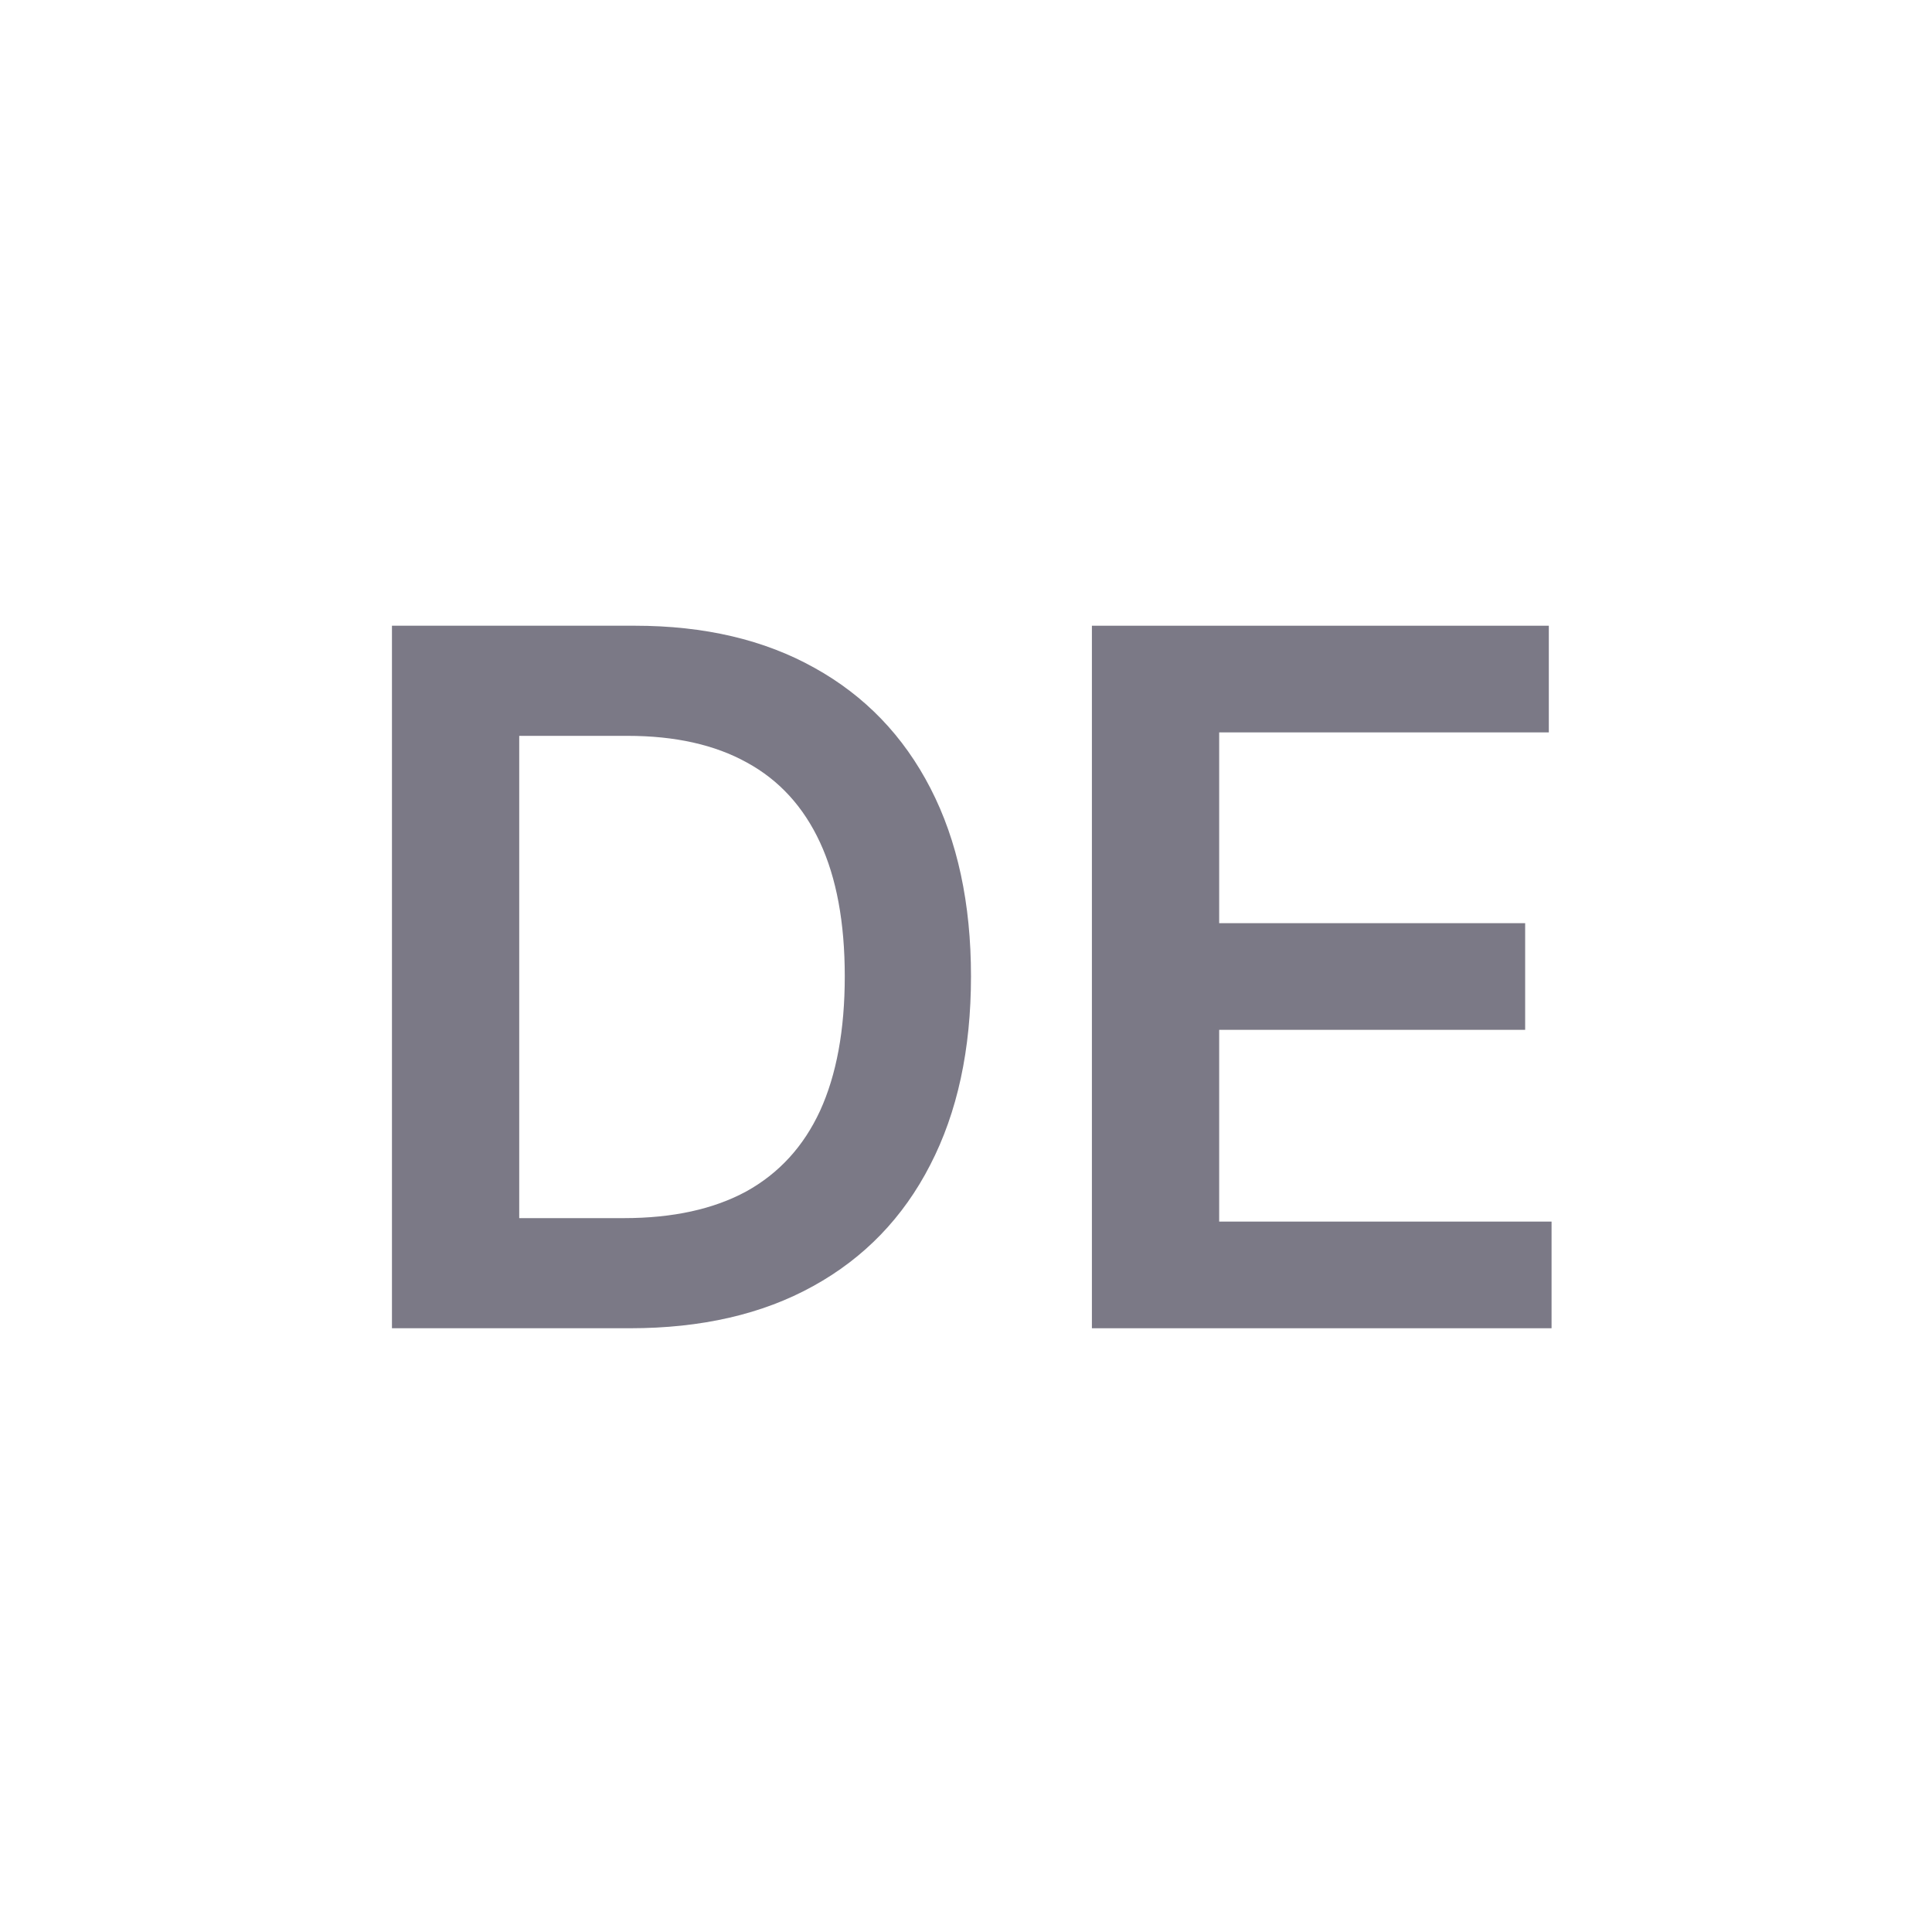
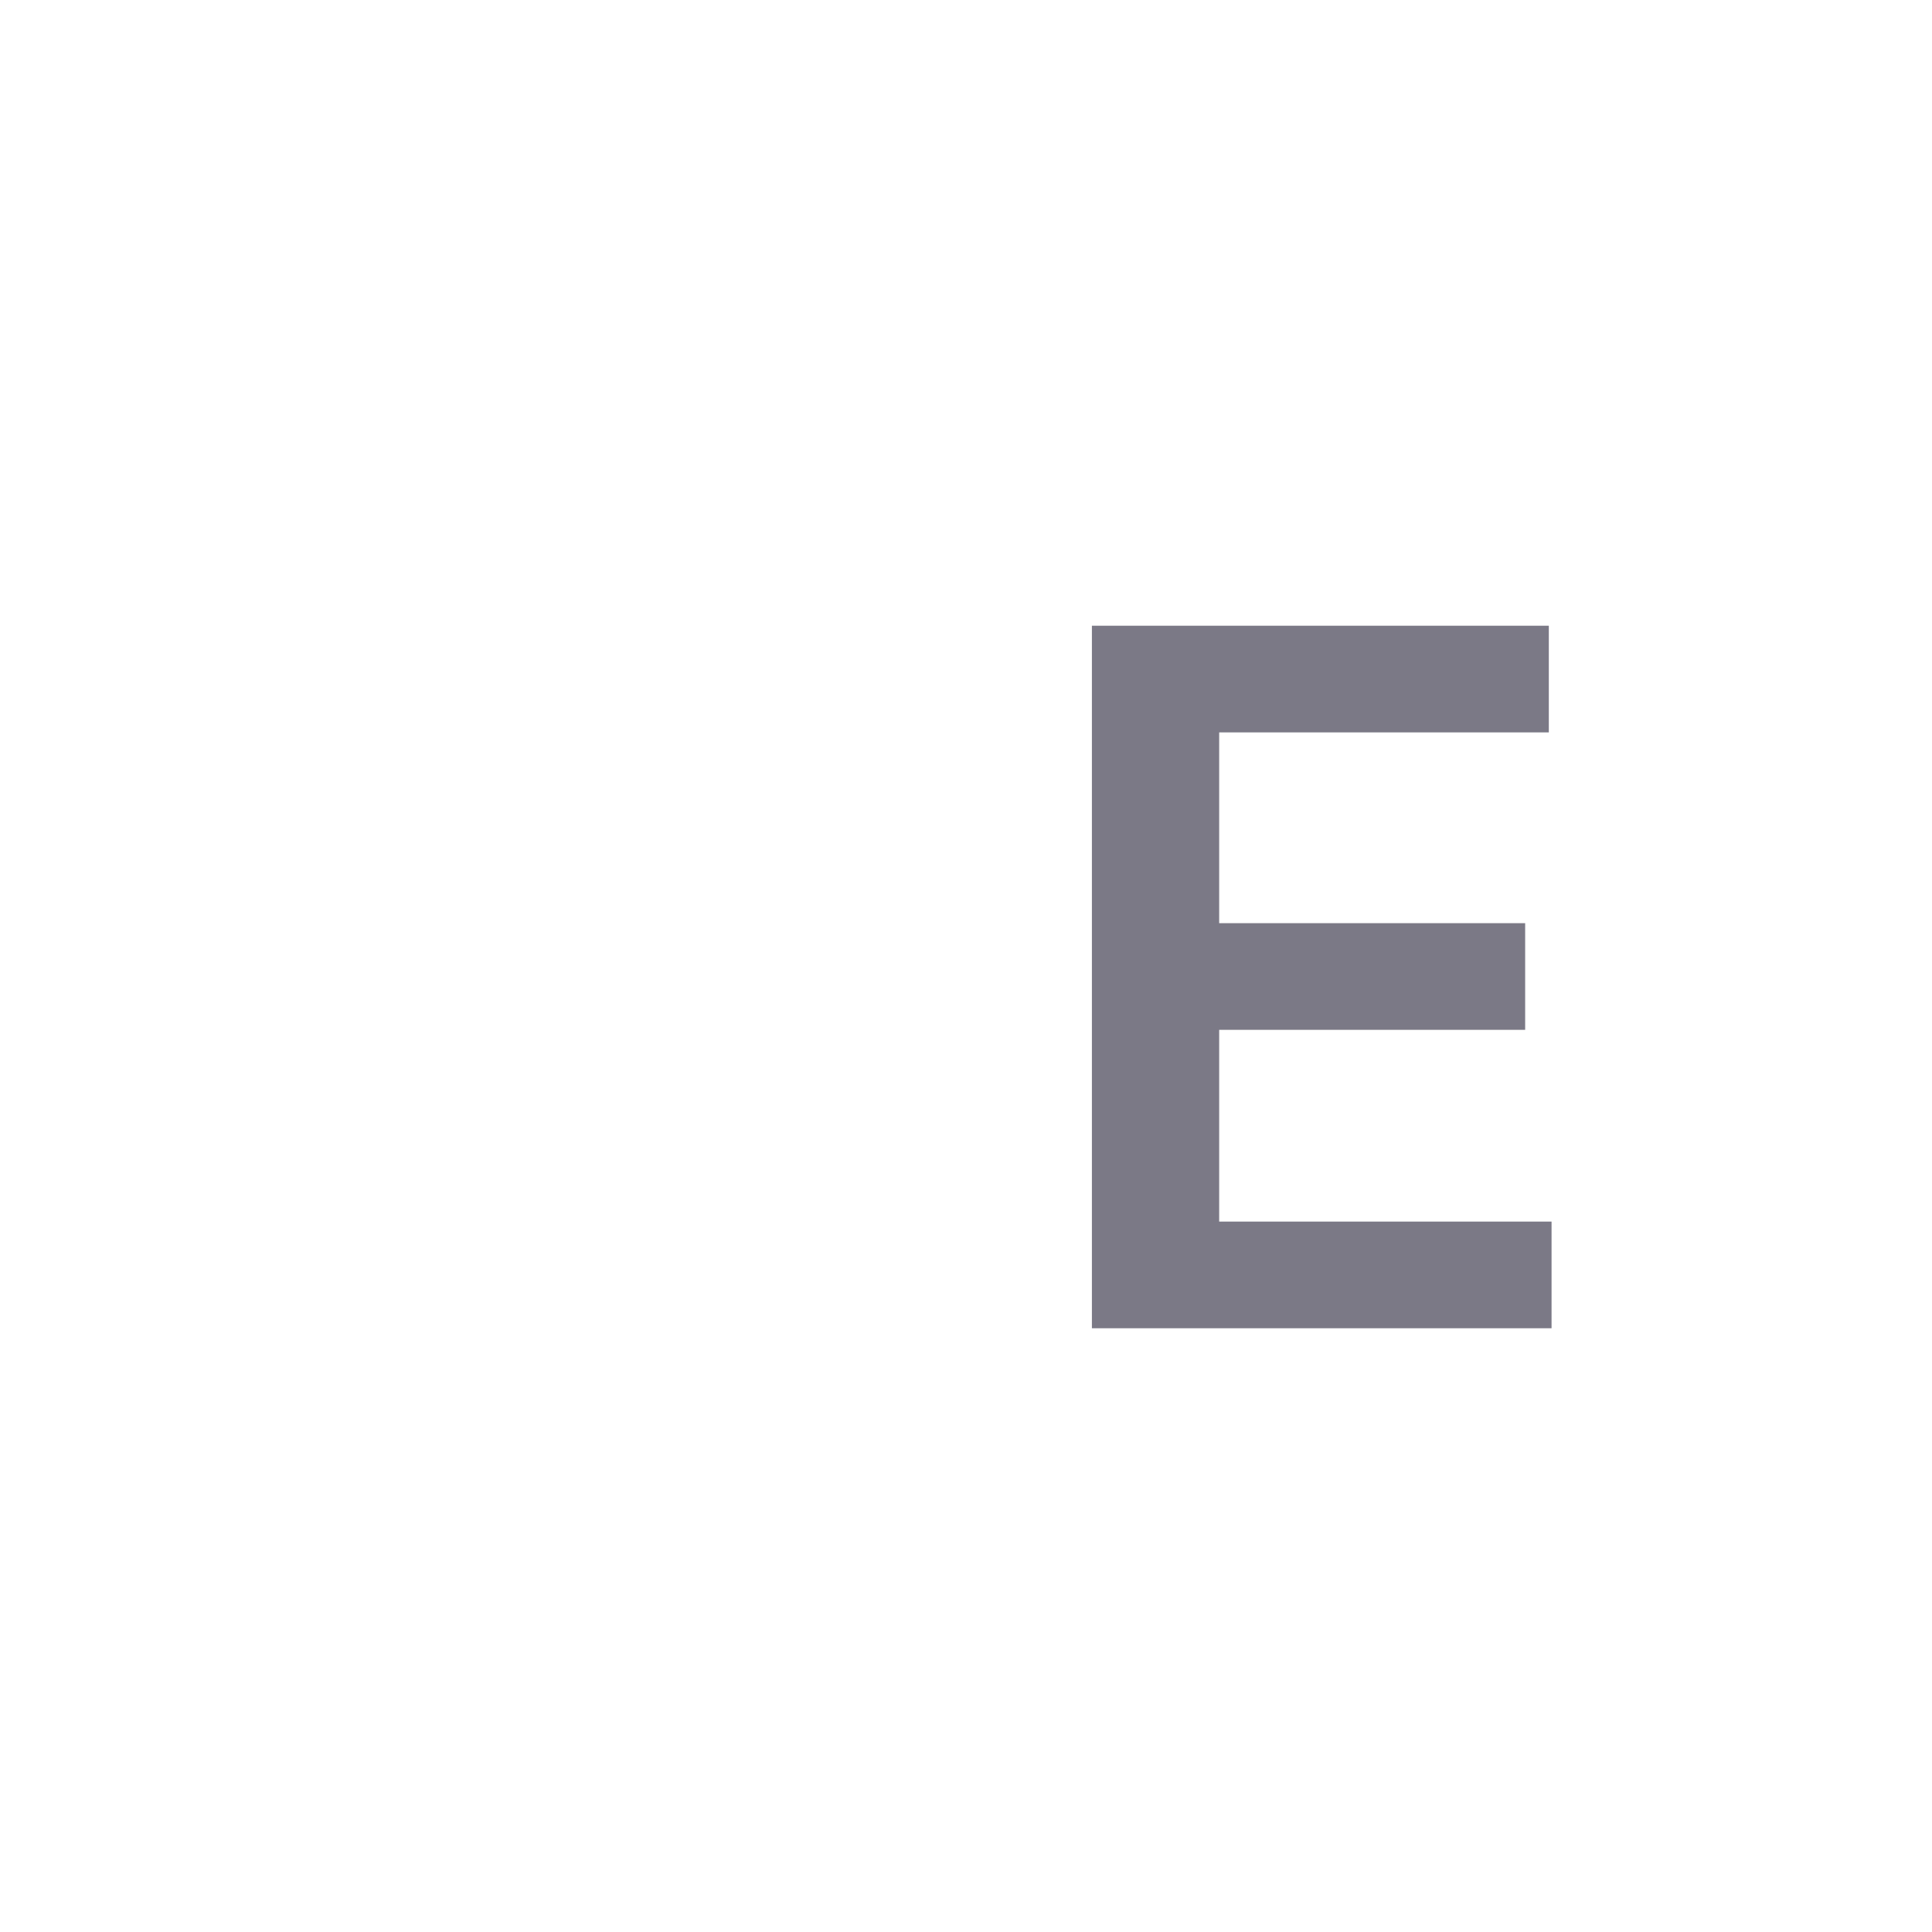
<svg xmlns="http://www.w3.org/2000/svg" viewBox="0 0 24 24" fill="none">
-   <path d="M7.826 16.5H4.869V7.773H7.886C8.752 7.773 9.496 7.948 10.119 8.297C10.744 8.644 11.224 9.142 11.559 9.793C11.894 10.443 12.062 11.222 12.062 12.128C12.062 13.037 11.893 13.818 11.555 14.472C11.22 15.125 10.735 15.627 10.102 15.976C9.471 16.326 8.712 16.5 7.826 16.5ZM6.45 15.132H7.749C8.357 15.132 8.864 15.021 9.271 14.8C9.677 14.575 9.982 14.242 10.187 13.799C10.391 13.352 10.494 12.796 10.494 12.128C10.494 11.46 10.391 10.906 10.187 10.466C9.982 10.023 9.68 9.692 9.279 9.473C8.881 9.252 8.387 9.141 7.796 9.141H6.45V15.132Z" fill="#7B7986" />
  <path d="M13.564 16.5V7.773H19.24V9.098H15.145V11.468H18.946V12.793H15.145V15.175H19.274V16.5H13.564Z" fill="#7B7986" />
</svg>